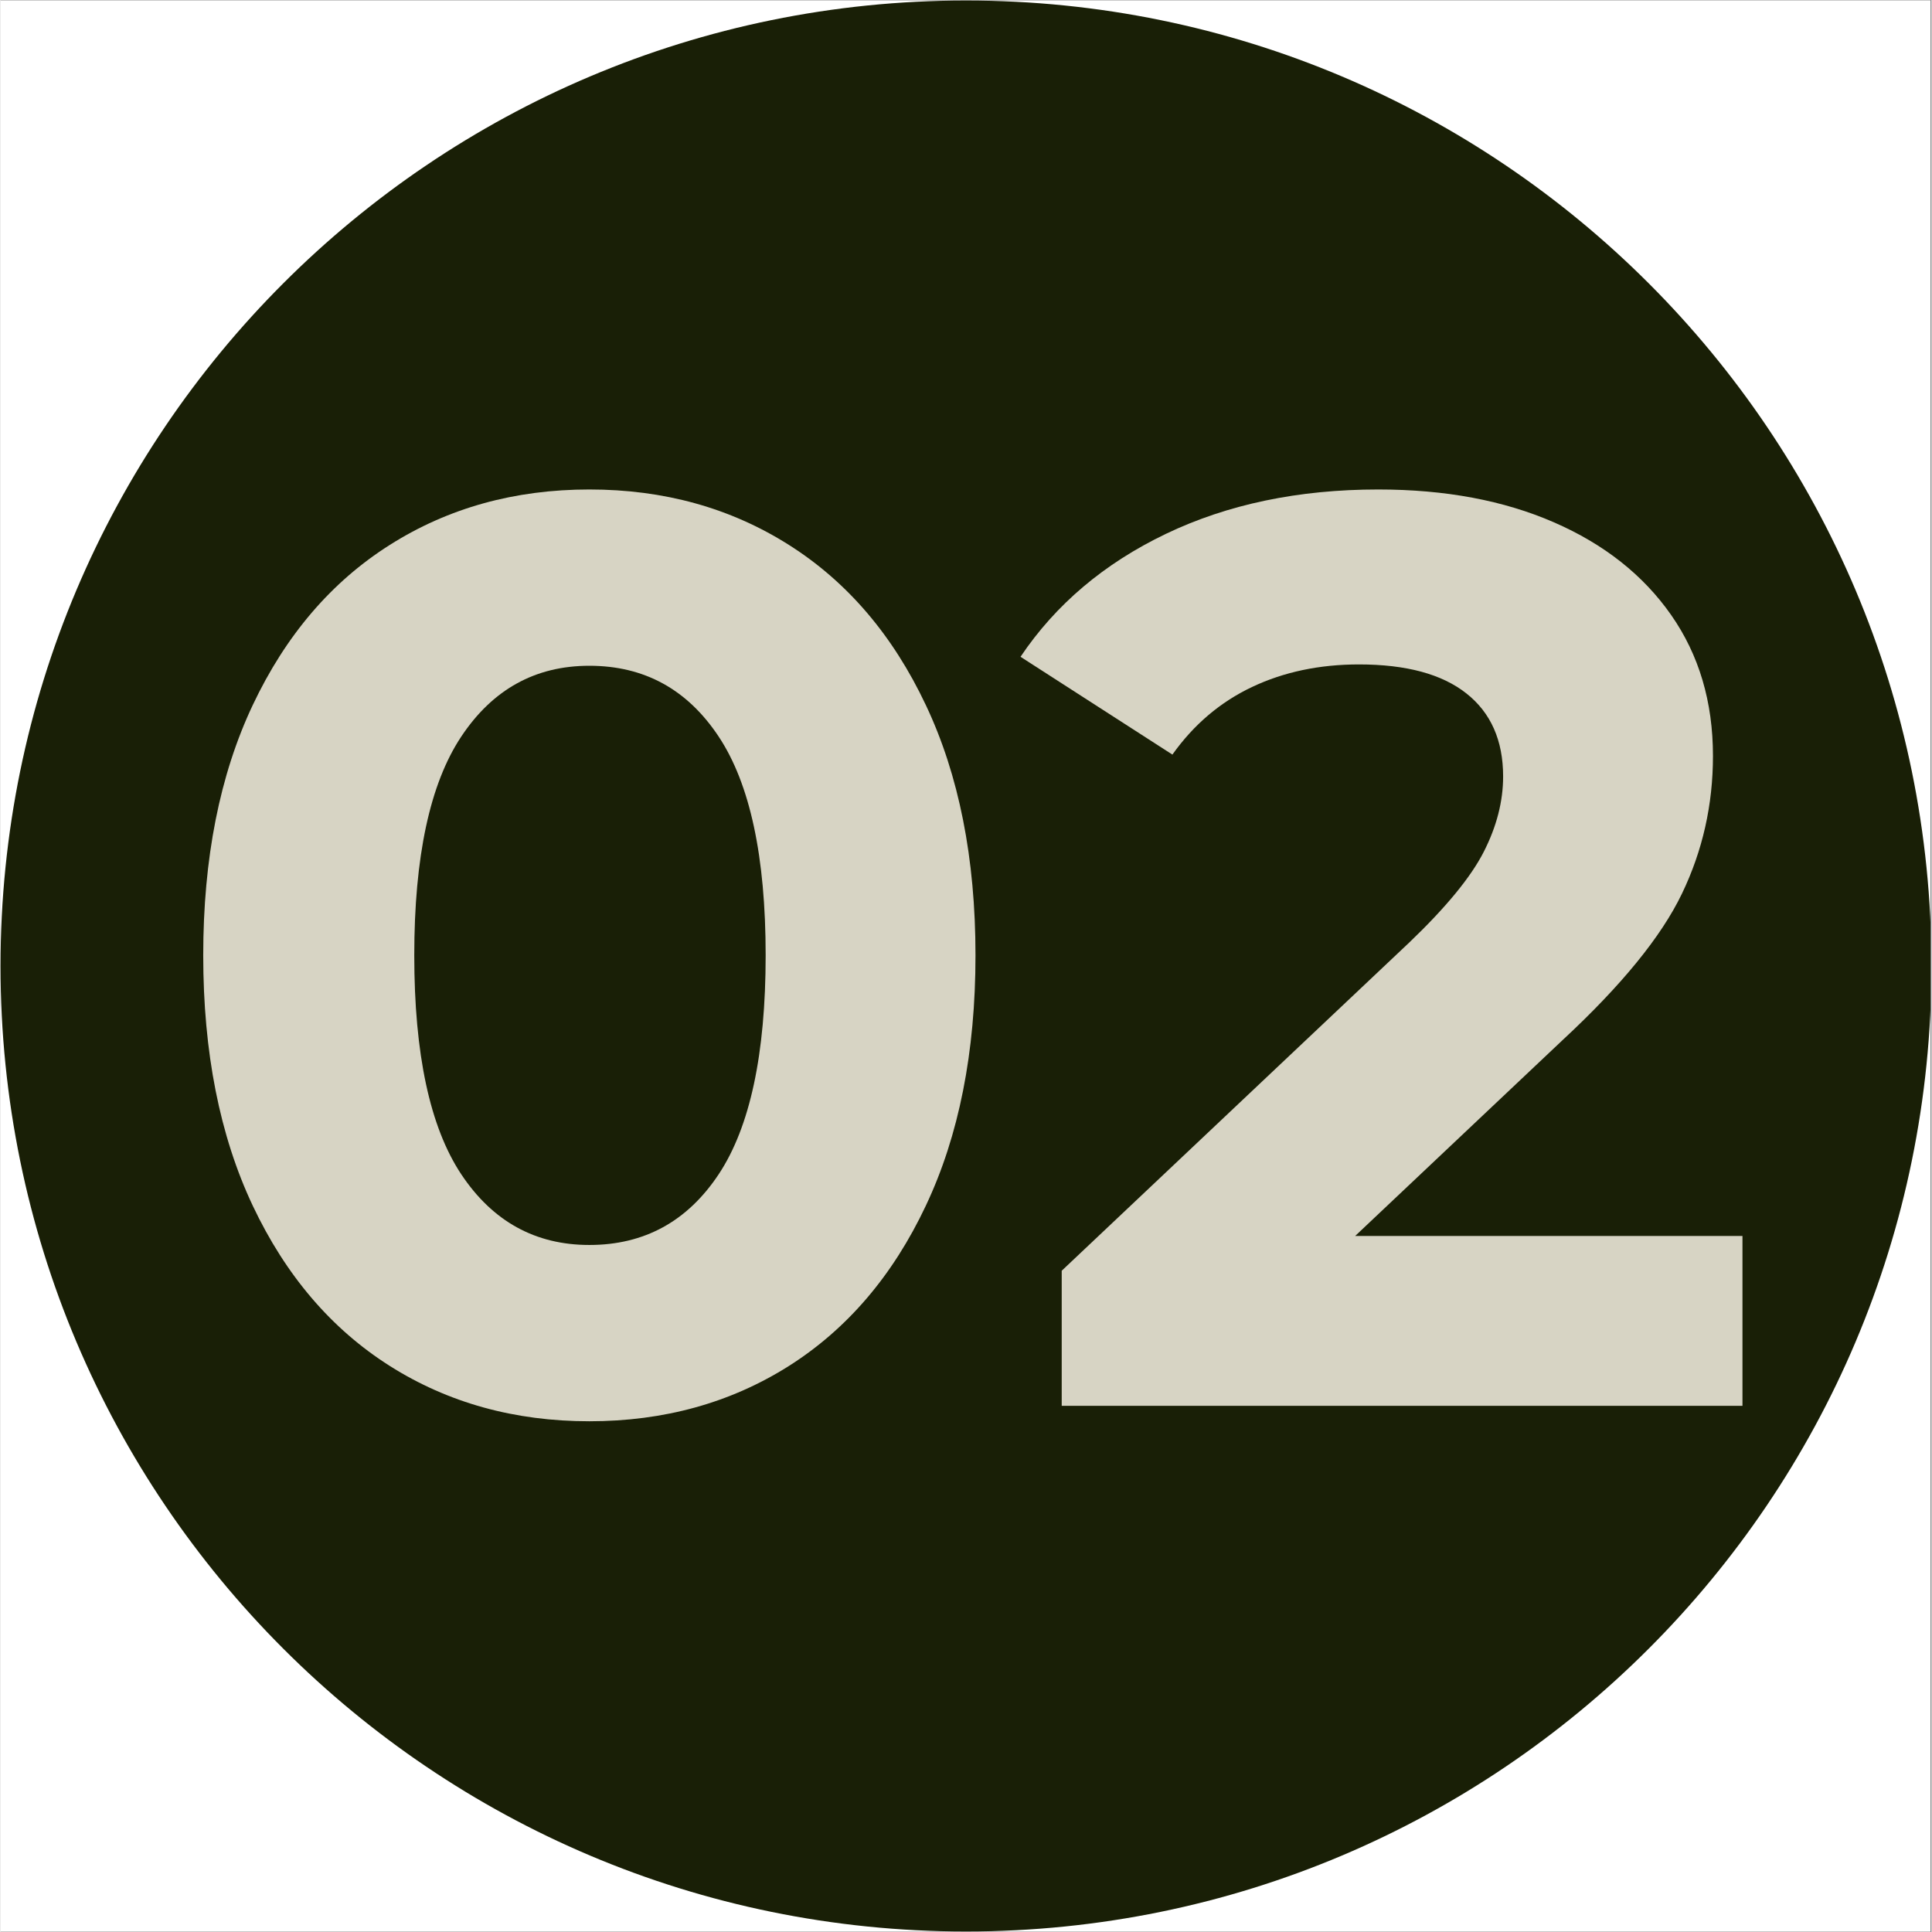
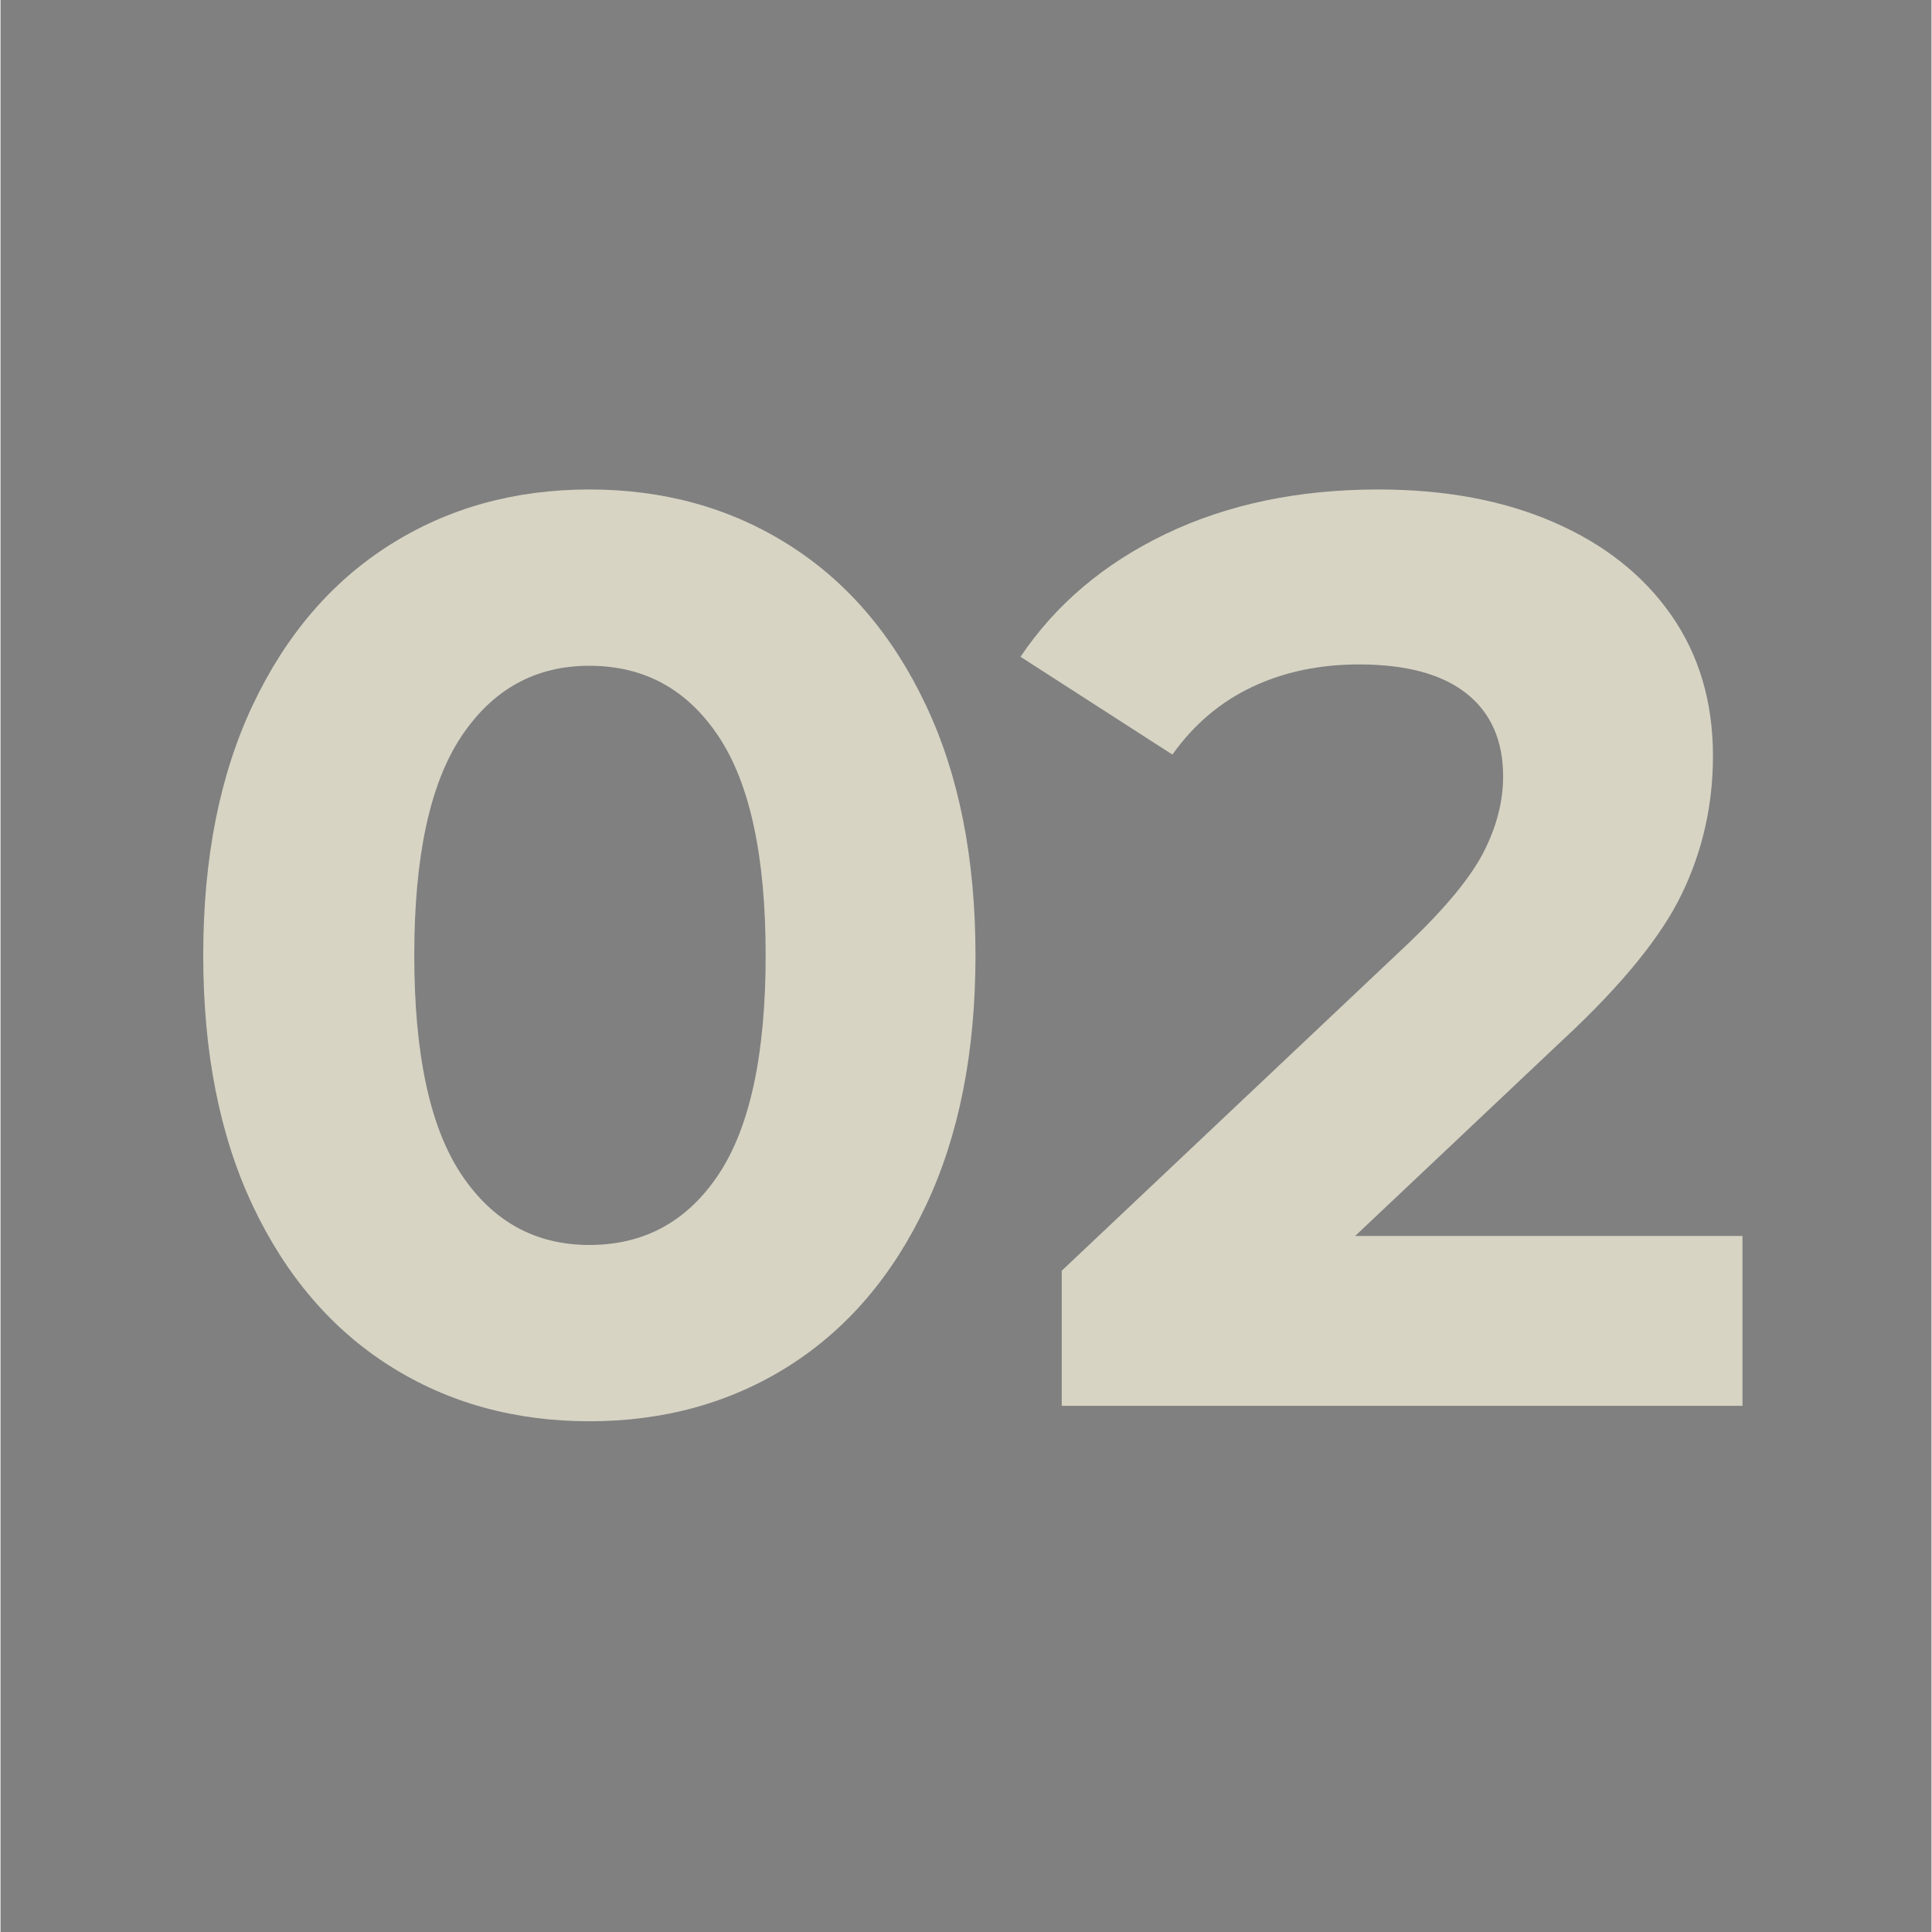
<svg xmlns="http://www.w3.org/2000/svg" width="300" zoomAndPan="magnify" viewBox="0 0 224.88 225" height="300" preserveAspectRatio="xMidYMid meet" version="1.0">
  <rect x="0" y="0" width="224.88" height="225" fill="#808080" stroke="none" />
  <defs>
    <g />
    <clipPath id="907cbe9591">
-       <path d="M 0 0.059 L 224.762 0.059 L 224.762 224.938 L 0 224.938 Z M 0 0.059 " clip-rule="nonzero" />
-     </clipPath>
+       </clipPath>
    <clipPath id="cd34943e14">
-       <path d="M 0 0.059 L 224.762 0.059 L 224.762 224.938 L 0 224.938 Z M 0 0.059 " clip-rule="nonzero" />
-     </clipPath>
+       </clipPath>
    <clipPath id="e54b62a68f">
-       <path d="M 112.441 0.059 C 50.34 0.059 0 50.402 0 112.5 C 0 174.598 50.34 224.941 112.441 224.941 C 174.539 224.941 224.879 174.598 224.879 112.5 C 224.879 50.402 174.539 0.059 112.441 0.059 Z M 112.441 0.059 " clip-rule="nonzero" />
-     </clipPath>
+       </clipPath>
  </defs>
  <g clip-path="url(#907cbe9591)">
-     <path fill="#ffffff" d="M 0 0.059 L 224.879 0.059 L 224.879 224.941 L 0 224.941 Z M 0 0.059 " fill-opacity="1" fill-rule="nonzero" />
    <path fill="#ffffff" d="M 0 0.059 L 224.879 0.059 L 224.879 224.941 L 0 224.941 Z M 0 0.059 " fill-opacity="1" fill-rule="nonzero" />
  </g>
  <g clip-path="url(#cd34943e14)">
    <g clip-path="url(#e54b62a68f)">
-       <path fill="#191f06" d="M 0 0.059 L 224.879 0.059 L 224.879 224.941 L 0 224.941 Z M 0 0.059 " fill-opacity="1" fill-rule="nonzero" />
-     </g>
+       </g>
  </g>
  <g fill="#d7d4c4" fill-opacity="1">
    <g transform="translate(17.764, 163.723)">
      <g>
        <path d="M 50.812 1.797 C 42.113 1.797 34.367 -0.348 27.578 -4.641 C 20.785 -8.941 15.461 -15.164 11.609 -23.312 C 7.766 -31.457 5.844 -41.176 5.844 -52.469 C 5.844 -63.758 7.766 -73.473 11.609 -81.609 C 15.461 -89.754 20.785 -95.973 27.578 -100.266 C 34.367 -104.566 42.113 -106.719 50.812 -106.719 C 59.508 -106.719 67.254 -104.566 74.047 -100.266 C 80.836 -95.973 86.156 -89.754 90 -81.609 C 93.852 -73.473 95.781 -63.758 95.781 -52.469 C 95.781 -41.176 93.852 -31.457 90 -23.312 C 86.156 -15.164 80.836 -8.941 74.047 -4.641 C 67.254 -0.348 59.508 1.797 50.812 1.797 Z M 50.812 -18.734 C 57.207 -18.734 62.227 -21.477 65.875 -26.969 C 69.52 -32.469 71.344 -40.969 71.344 -52.469 C 71.344 -63.957 69.52 -72.445 65.875 -77.938 C 62.227 -83.438 57.207 -86.188 50.812 -86.188 C 44.52 -86.188 39.547 -83.438 35.891 -77.938 C 32.242 -72.445 30.422 -63.957 30.422 -52.469 C 30.422 -40.969 32.242 -32.469 35.891 -26.969 C 39.547 -21.477 44.52 -18.734 50.812 -18.734 Z M 50.812 -18.734 " />
      </g>
    </g>
  </g>
  <g fill="#d7d4c4" fill-opacity="1">
    <g transform="translate(118.634, 163.723)">
      <g>
        <path d="M 84.234 -19.781 L 84.234 0 L 4.953 0 L 4.953 -15.734 L 45.422 -53.953 C 49.711 -58.055 52.609 -61.582 54.109 -64.531 C 55.609 -67.477 56.359 -70.398 56.359 -73.297 C 56.359 -77.492 54.93 -80.719 52.078 -82.969 C 49.234 -85.219 45.066 -86.344 39.578 -86.344 C 34.973 -86.344 30.82 -85.469 27.125 -83.719 C 23.426 -81.969 20.332 -79.344 17.844 -75.844 L 0.156 -87.234 C 4.25 -93.328 9.891 -98.098 17.078 -101.547 C 24.273 -104.992 32.52 -106.719 41.812 -106.719 C 49.613 -106.719 56.438 -105.441 62.281 -102.891 C 68.125 -100.348 72.672 -96.754 75.922 -92.109 C 79.172 -87.461 80.797 -81.988 80.797 -75.688 C 80.797 -70 79.594 -64.656 77.188 -59.656 C 74.789 -54.656 70.145 -48.957 63.25 -42.562 L 39.125 -19.781 Z M 84.234 -19.781 " />
      </g>
    </g>
  </g>
</svg>